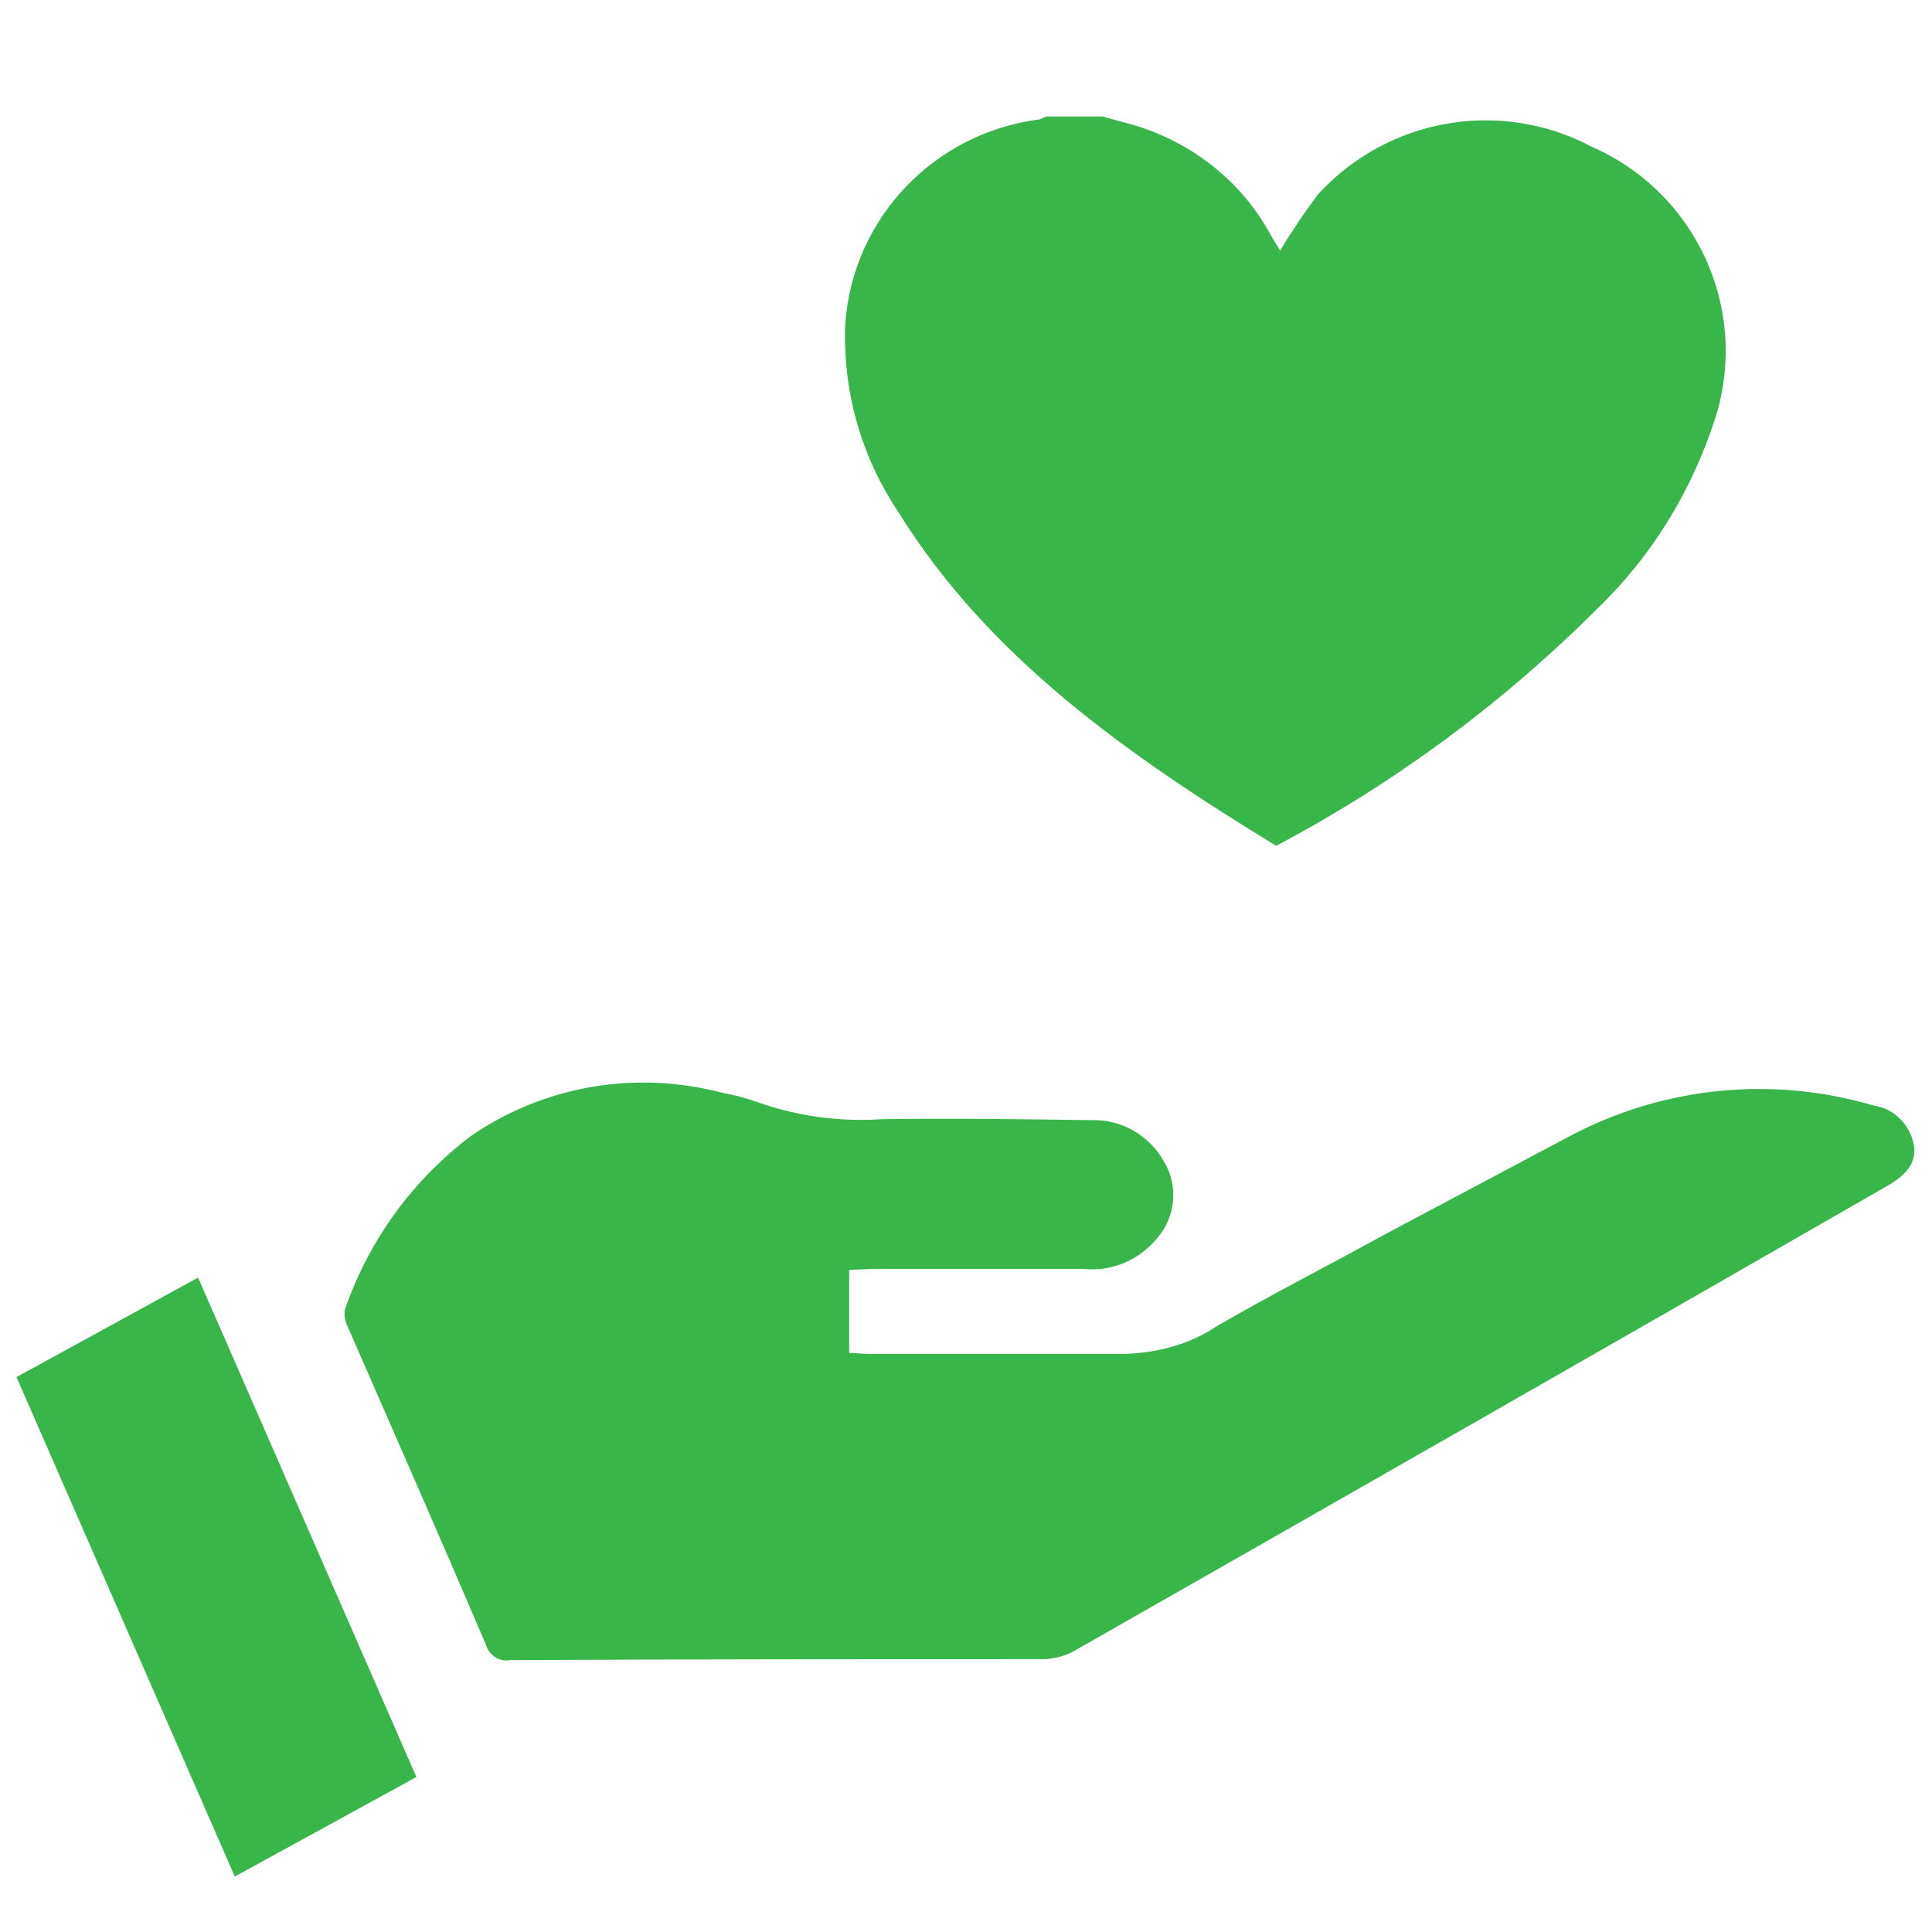
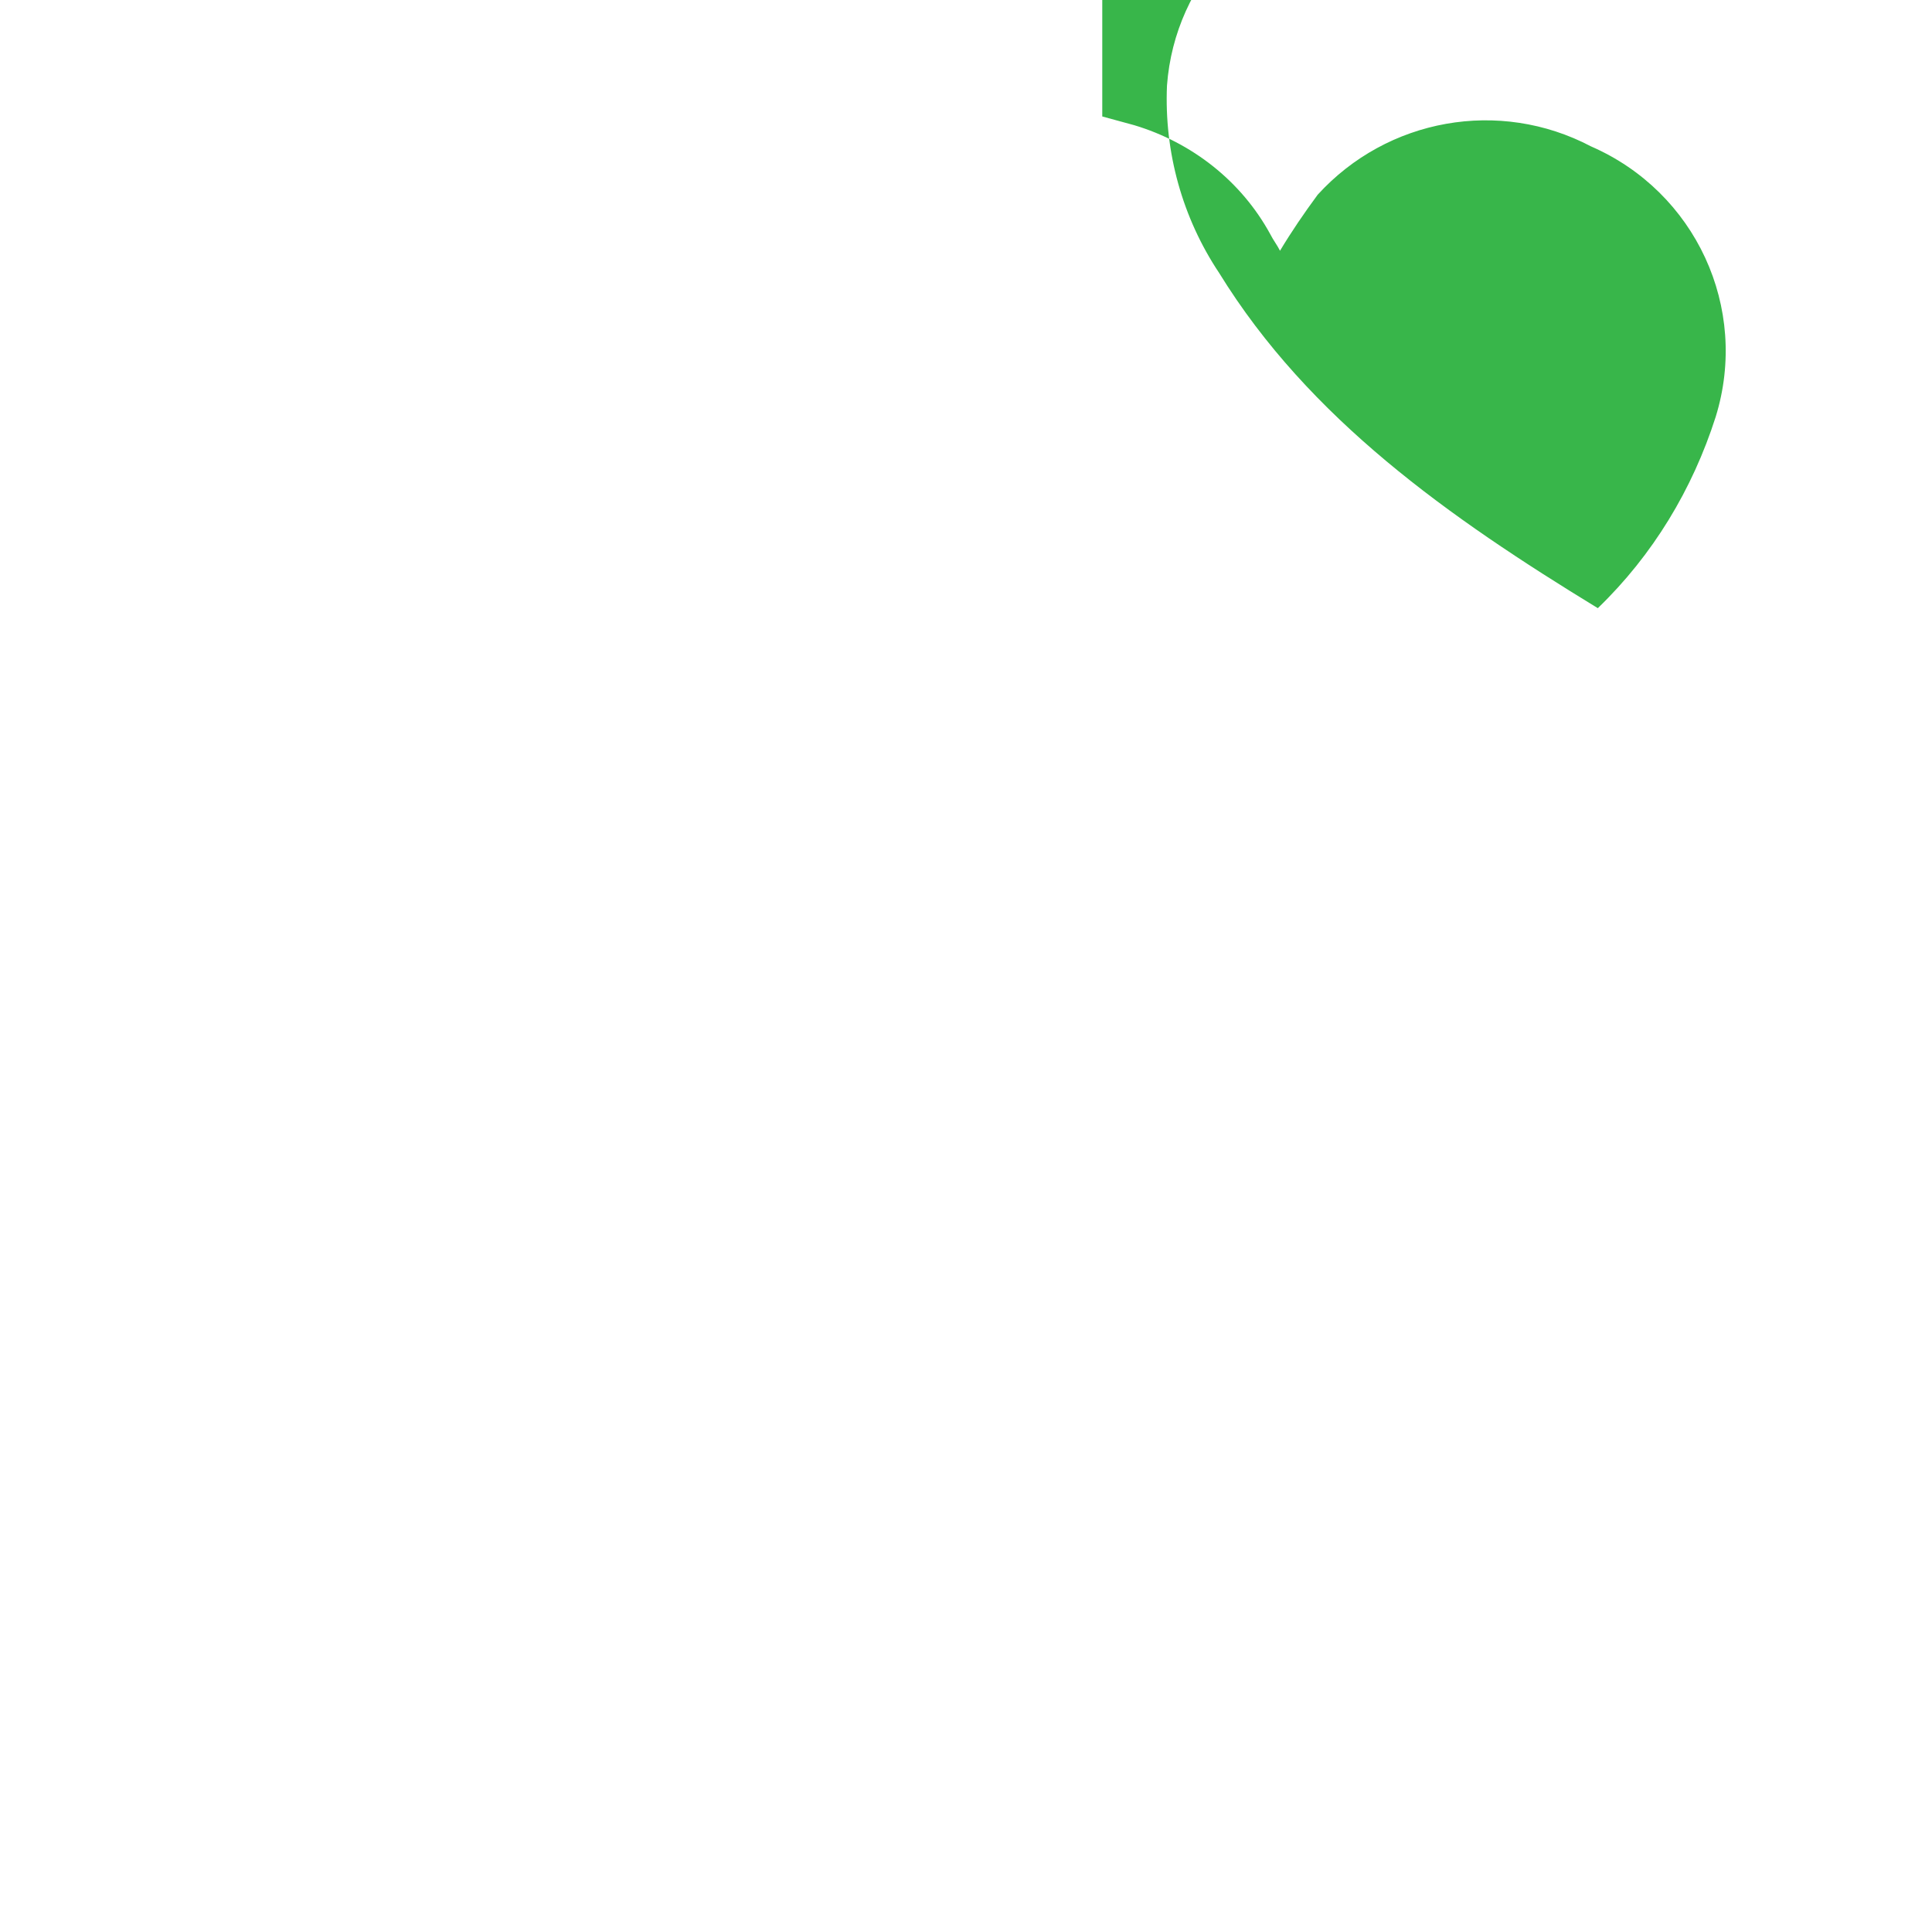
<svg xmlns="http://www.w3.org/2000/svg" version="1.1" id="Layer_1" x="0px" y="0px" viewBox="0 0 200 200" style="enable-background:new 0 0 200 200;" xml:space="preserve">
  <style type="text/css">
	.st0{fill:#38b64a;}
	.st1{fill:#38b64a;}
</style>
  <g id="Group_41252" transform="translate(-27.094 -182.143)">
-     <path id="Path_52548" class="st0" d="M141.2,194.2c1.1,0.3,2.2,0.6,3.3,0.9c6,1.8,11.1,5.8,14.1,11.3c0.3,0.6,0.7,1.1,1,1.7   c1.2-2,2.5-3.9,3.9-5.8c7.2-7.9,18.8-10,28.3-5c10.8,4.7,16.4,16.7,12.9,28c-2.4,7.5-6.5,14.3-12.2,19.8   c-9.8,9.8-21,18.1-33.3,24.6c-15.4-9.4-29.9-19.6-39.2-34.7c-3.8-5.7-5.7-12.5-5.4-19.4c0.8-10.9,9.2-19.7,20.1-21.1   c0.2-0.1,0.5-0.2,0.7-0.3H141.2z" />
-     <path id="Path_52549" class="st1" d="M115,313.6v8.6c0.7,0,1.4,0.1,2,0.1c8.9,0,17.7,0,26.5,0c3.4-0.1,6.8-1,9.6-2.9   c5.7-3.3,11.6-6.3,17.4-9.5c6.4-3.4,12.8-6.8,19.2-10.2c9.7-5.1,20.9-6.2,31.4-3.1c2.1,0.3,3.7,2,4.1,4c0.4,2.1-1.1,3.4-2.9,4.4   c-28,16.1-56,32.1-84.1,48.1c-0.9,0.5-1.9,0.7-2.9,0.8c-18.5,0-37,0-55.4,0.1c-1.1,0.2-2.2-0.5-2.5-1.6c-4.7-11-9.5-21.9-14.3-32.9   c-0.3-0.6-0.4-1.2-0.3-1.8c2.5-7.2,7-13.4,13.1-18c7.6-5.2,17.1-6.8,26.1-4.4c1.1,0.2,2.3,0.5,3.4,0.9c4.2,1.5,8.6,2.1,13,1.8   c7.2-0.1,14.4,0,21.7,0.1c3.1-0.1,6,1.6,7.5,4.3c1.5,2.5,1.2,5.7-0.7,7.9c-1.9,2.3-4.7,3.5-7.6,3.2c-7.3,0-14.6,0-21.9,0L115,313.6   z" />
-     <path id="Path_52550" class="st1" d="M28.8,324.7l18.8-10.3l22.6,51.7l-18.8,10.3L28.8,324.7z" />
+     <path id="Path_52548" class="st0" d="M141.2,194.2c1.1,0.3,2.2,0.6,3.3,0.9c6,1.8,11.1,5.8,14.1,11.3c0.3,0.6,0.7,1.1,1,1.7   c1.2-2,2.5-3.9,3.9-5.8c7.2-7.9,18.8-10,28.3-5c10.8,4.7,16.4,16.7,12.9,28c-2.4,7.5-6.5,14.3-12.2,19.8   c-15.4-9.4-29.9-19.6-39.2-34.7c-3.8-5.7-5.7-12.5-5.4-19.4c0.8-10.9,9.2-19.7,20.1-21.1   c0.2-0.1,0.5-0.2,0.7-0.3H141.2z" />
  </g>
</svg>